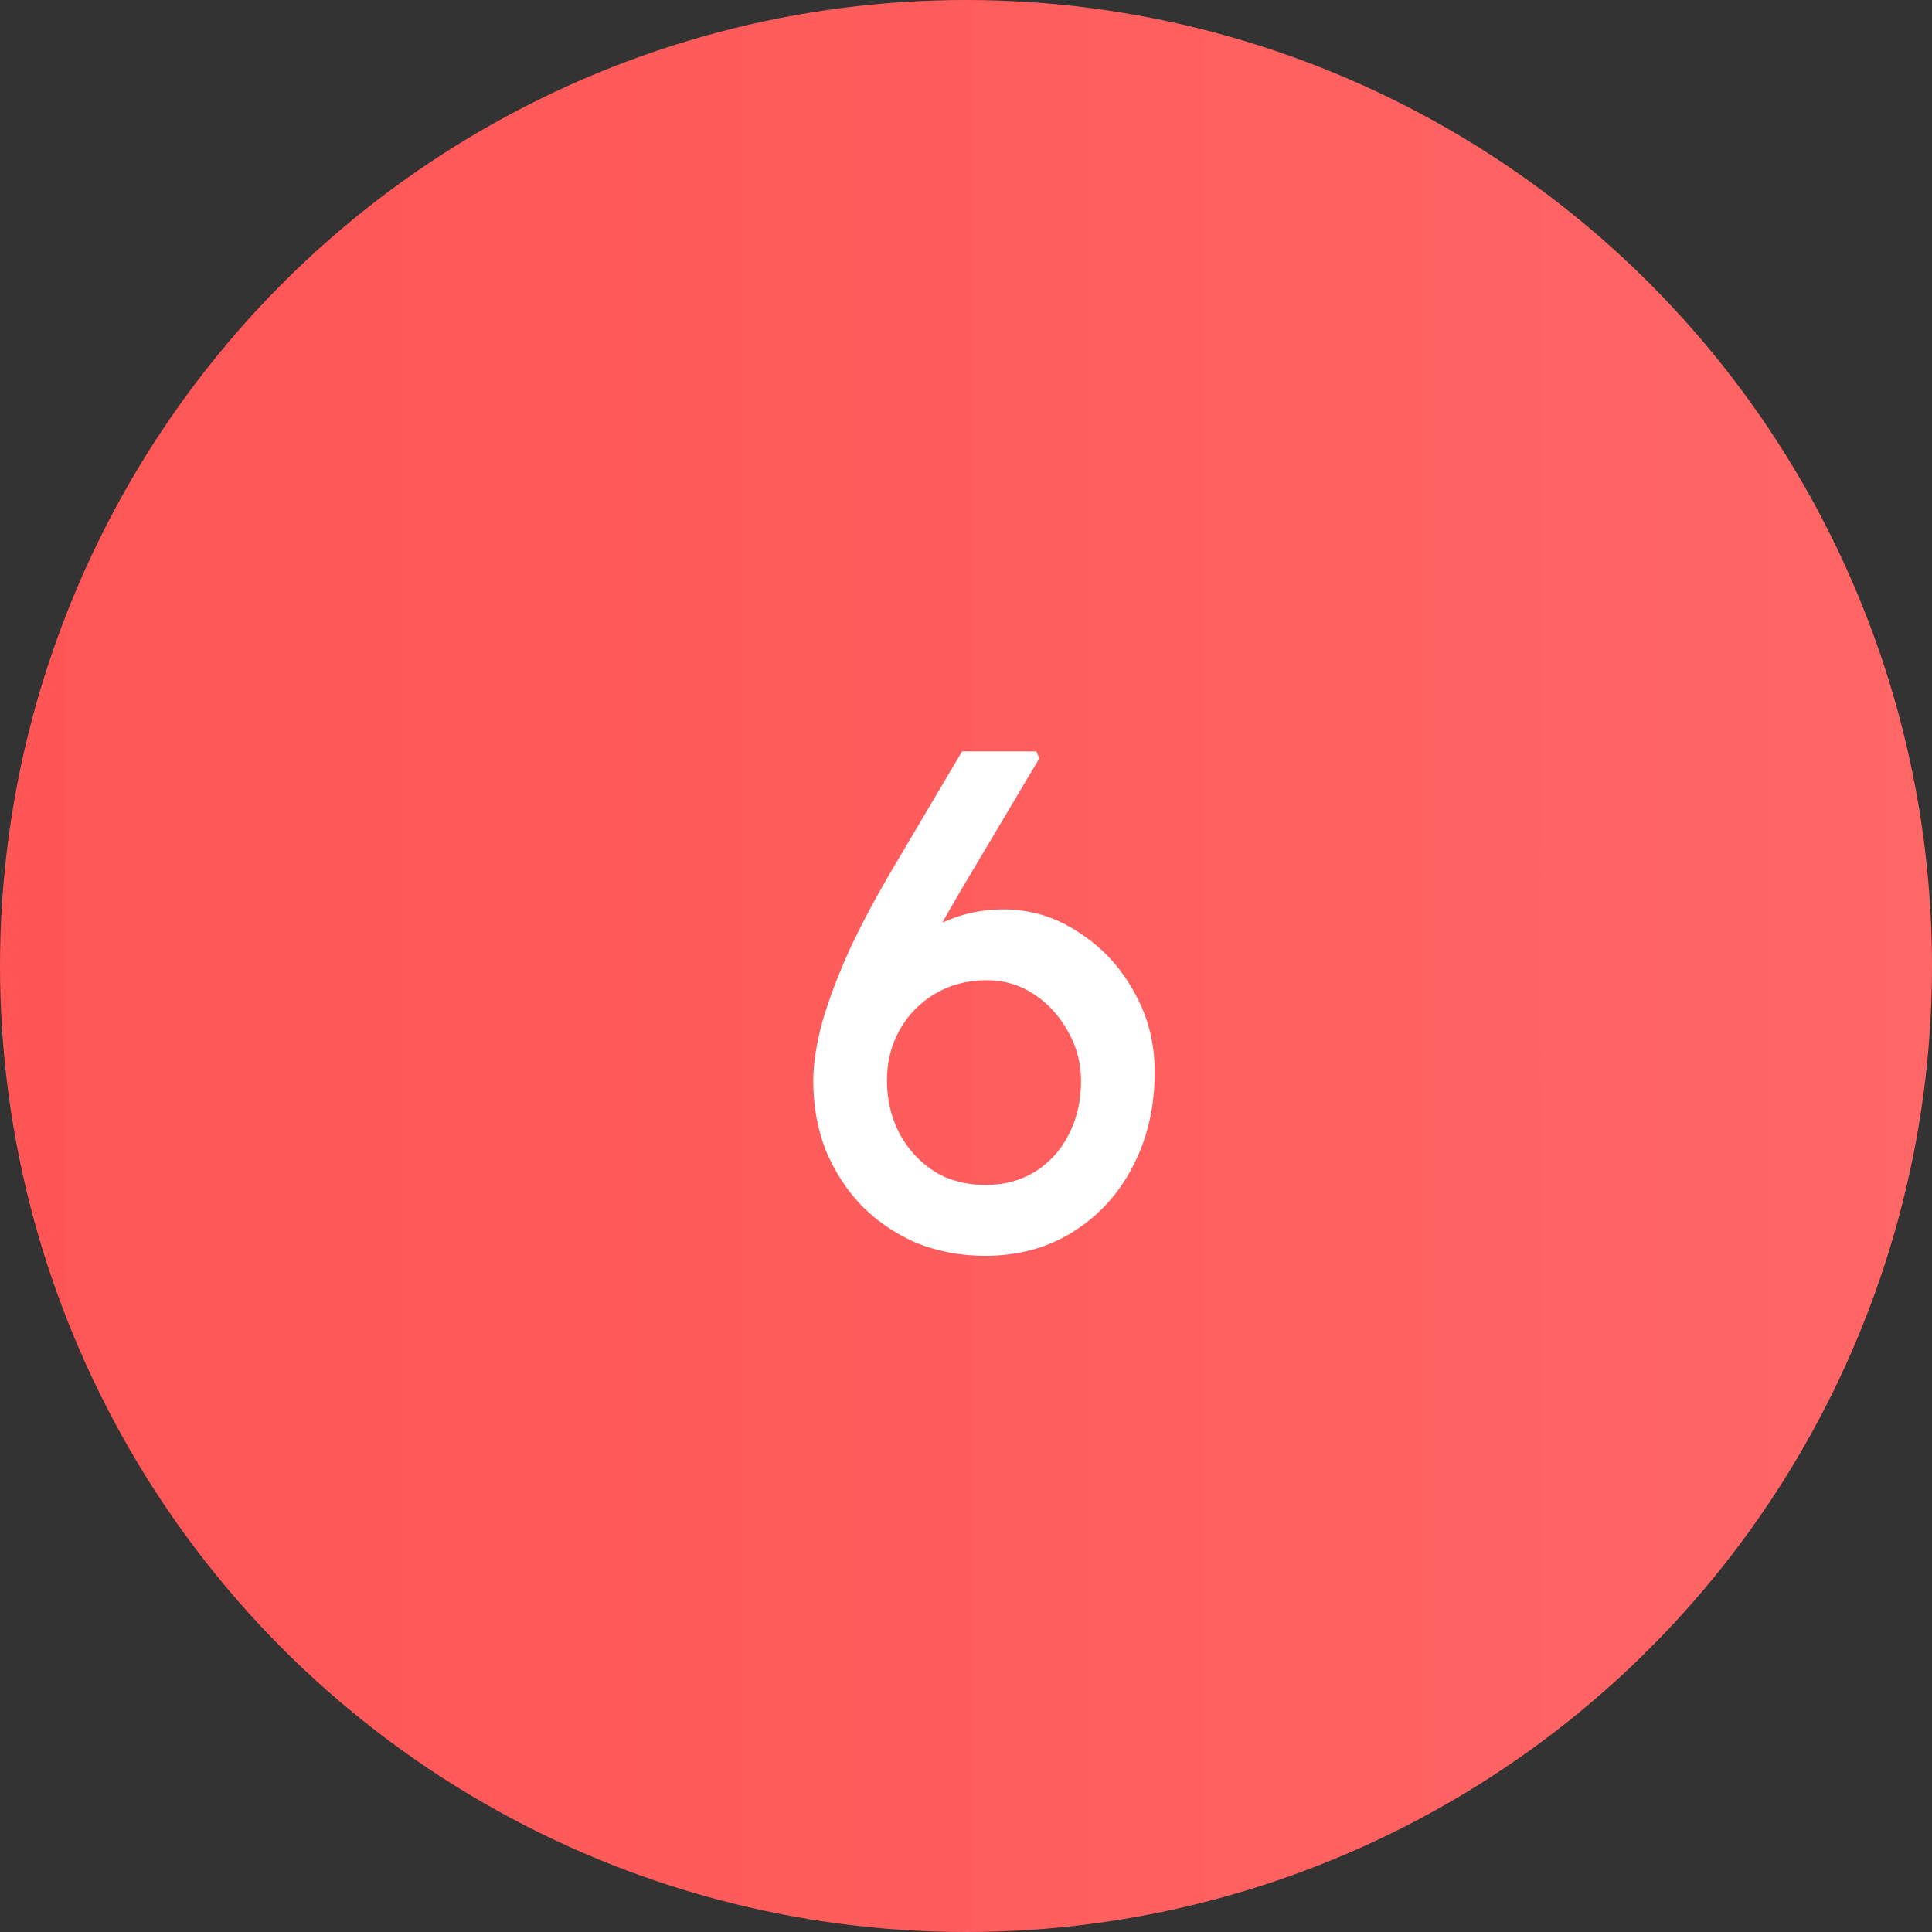
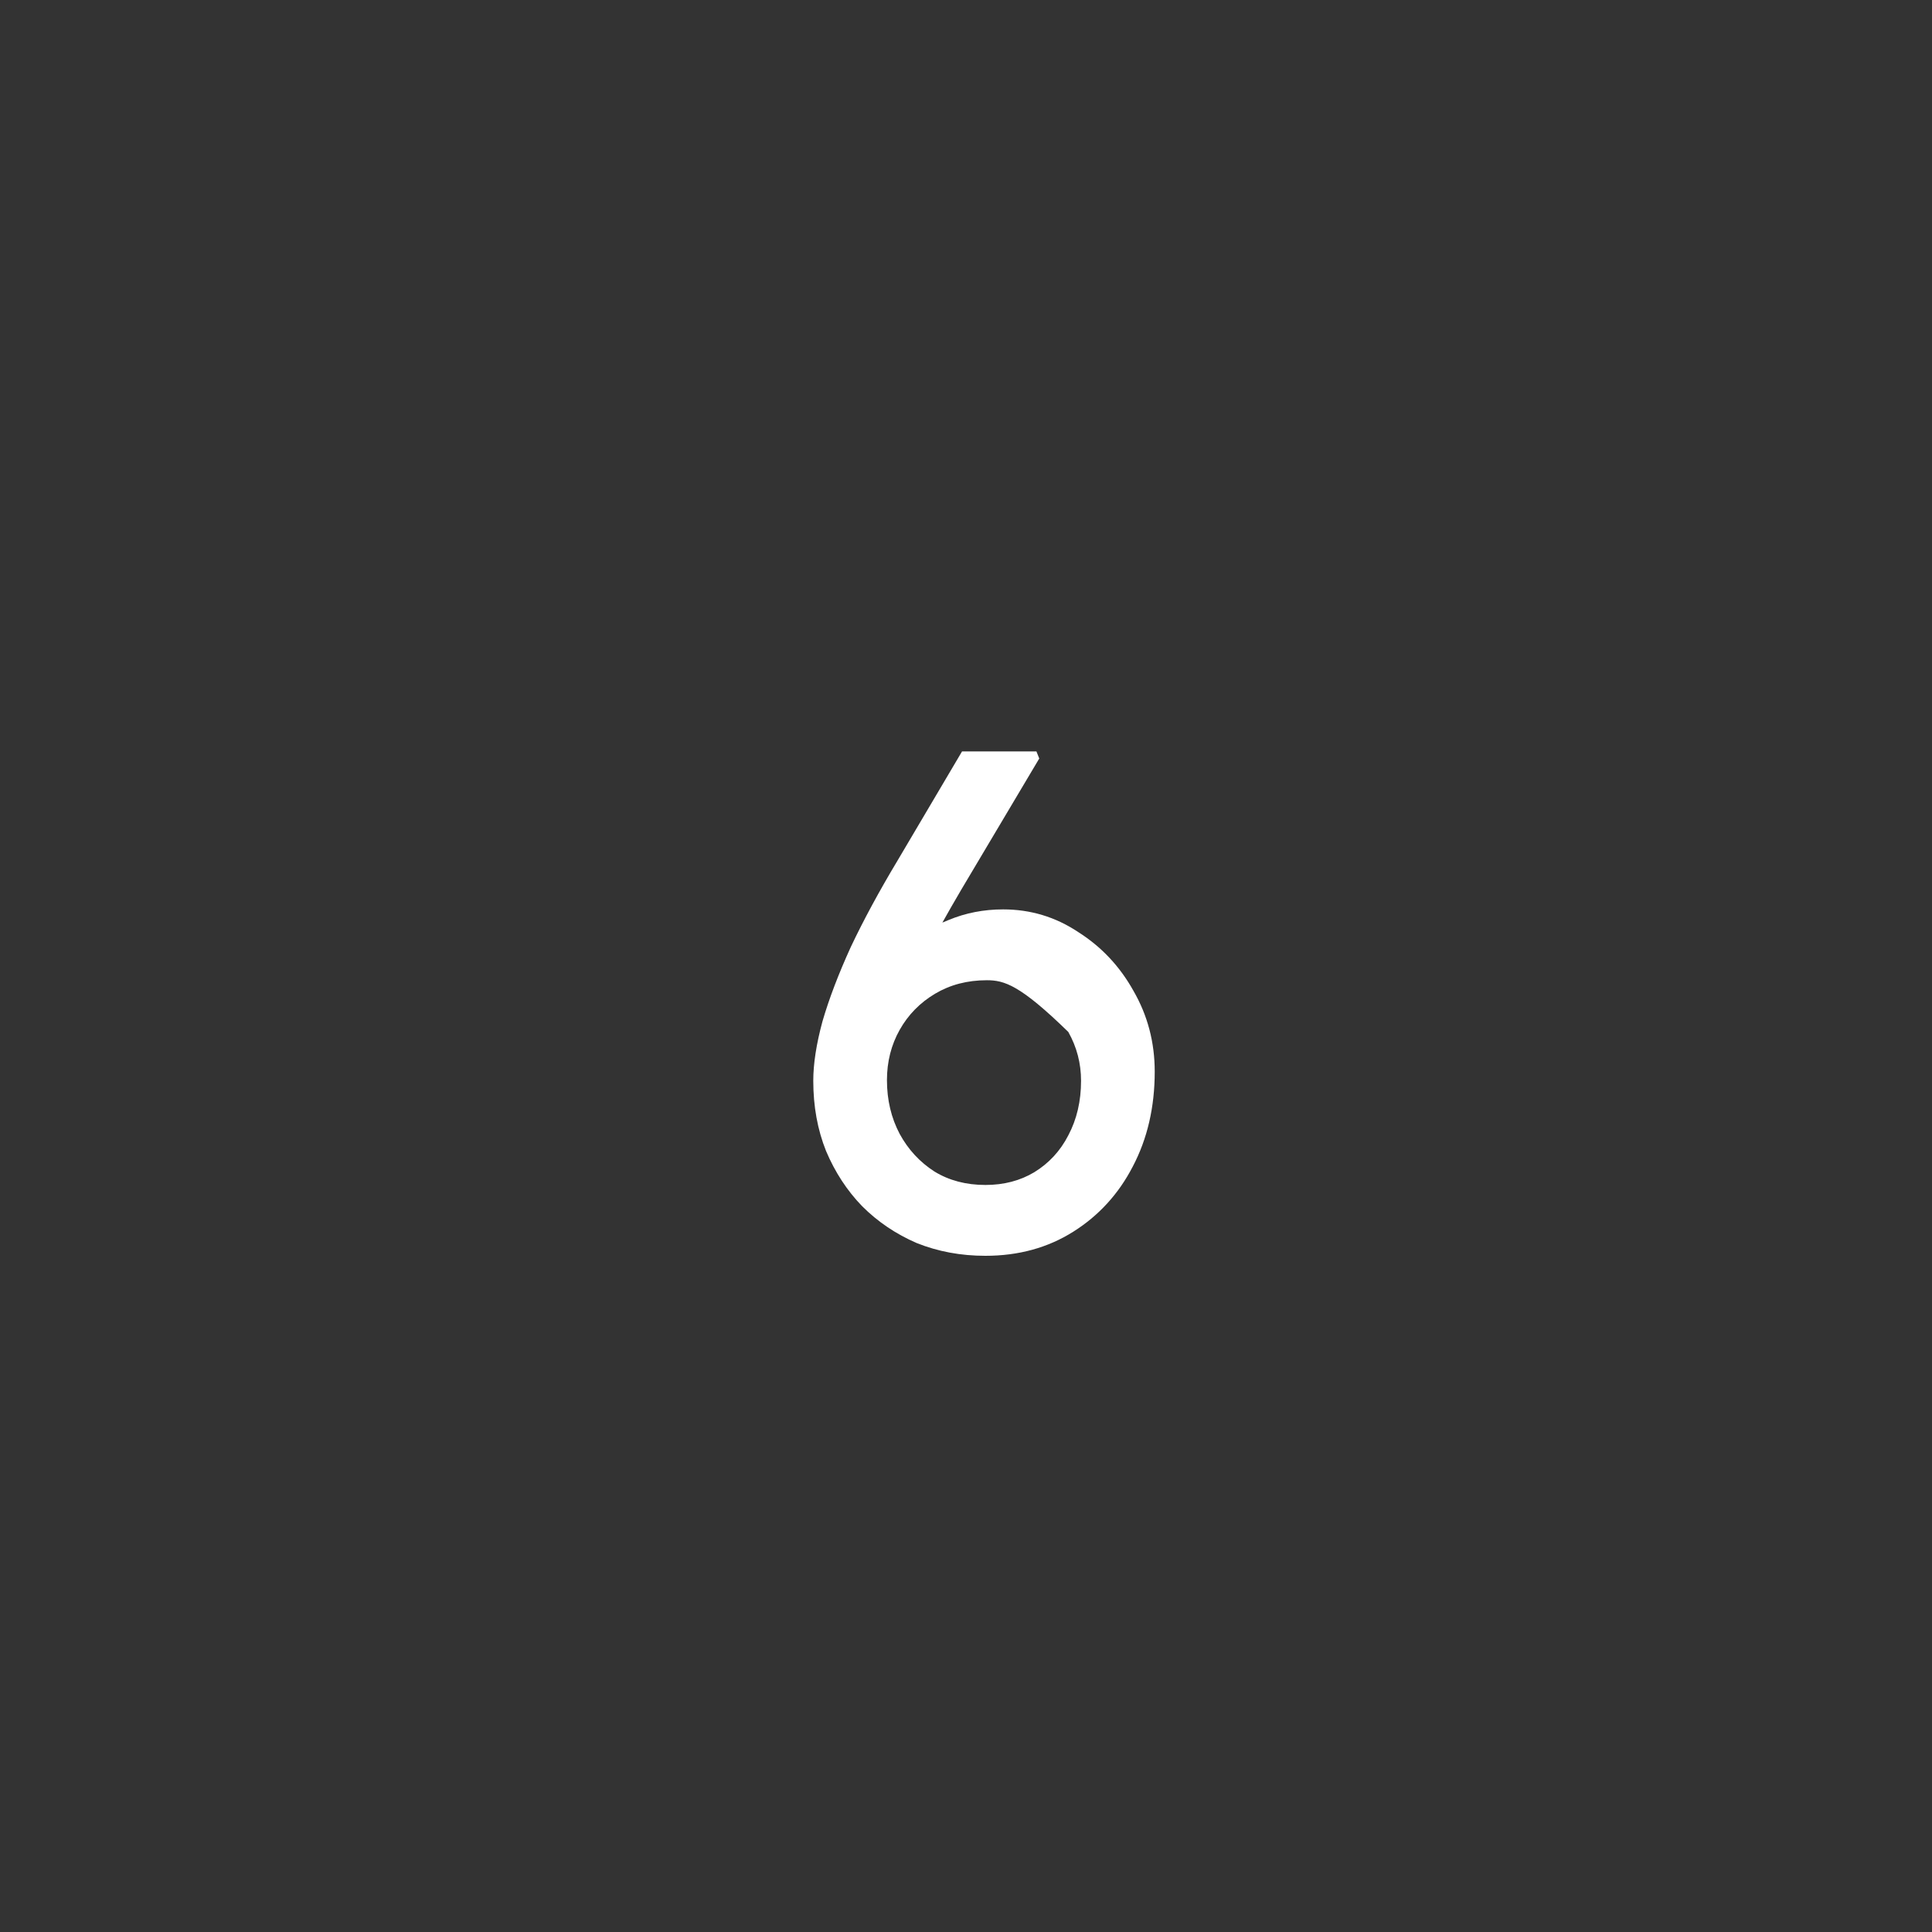
<svg xmlns="http://www.w3.org/2000/svg" width="60" height="60" viewBox="0 0 60 60" fill="none">
  <rect x="0" y="0" width="60" height="60" fill="#333333" stroke="none" />
-   <circle cx="30" cy="30" r="30" fill="url(#paint0_linear_503_3520)" />
-   <path d="M30.603 39C29.84 39 29.129 38.868 28.469 38.604C27.824 38.325 27.259 37.944 26.775 37.46C26.306 36.976 25.932 36.404 25.653 35.744C25.389 35.084 25.257 34.358 25.257 33.566C25.257 33.038 25.352 32.422 25.543 31.718C25.748 31.014 26.042 30.244 26.423 29.408C26.819 28.572 27.303 27.677 27.875 26.724L29.877 23.336H32.187L32.275 23.556L29.855 27.626C29.415 28.374 29.019 29.085 28.667 29.76C28.33 30.435 28.044 31.073 27.809 31.674C27.574 32.261 27.398 32.796 27.281 33.28L26.753 31.014C27.12 30.413 27.53 29.907 27.985 29.496C28.44 29.085 28.931 28.777 29.459 28.572C29.987 28.352 30.552 28.242 31.153 28.242C32.004 28.242 32.781 28.477 33.485 28.946C34.204 29.401 34.776 30.009 35.201 30.772C35.641 31.535 35.861 32.371 35.861 33.28C35.861 34.38 35.634 35.363 35.179 36.228C34.739 37.079 34.123 37.753 33.331 38.252C32.539 38.751 31.63 39 30.603 39ZM30.603 36.8C31.175 36.8 31.681 36.668 32.121 36.404C32.576 36.125 32.928 35.744 33.177 35.26C33.441 34.761 33.573 34.197 33.573 33.566C33.573 33.023 33.441 32.517 33.177 32.048C32.913 31.564 32.561 31.175 32.121 30.882C31.681 30.589 31.19 30.442 30.647 30.442C30.046 30.442 29.51 30.581 29.041 30.86C28.572 31.139 28.205 31.513 27.941 31.982C27.677 32.451 27.545 32.972 27.545 33.544C27.545 34.16 27.677 34.717 27.941 35.216C28.205 35.7 28.564 36.089 29.019 36.382C29.474 36.661 30.002 36.8 30.603 36.8Z" fill="white" />
+   <path d="M30.603 39C29.84 39 29.129 38.868 28.469 38.604C27.824 38.325 27.259 37.944 26.775 37.46C26.306 36.976 25.932 36.404 25.653 35.744C25.389 35.084 25.257 34.358 25.257 33.566C25.257 33.038 25.352 32.422 25.543 31.718C25.748 31.014 26.042 30.244 26.423 29.408C26.819 28.572 27.303 27.677 27.875 26.724L29.877 23.336H32.187L32.275 23.556L29.855 27.626C29.415 28.374 29.019 29.085 28.667 29.76C28.33 30.435 28.044 31.073 27.809 31.674C27.574 32.261 27.398 32.796 27.281 33.28L26.753 31.014C27.12 30.413 27.53 29.907 27.985 29.496C28.44 29.085 28.931 28.777 29.459 28.572C29.987 28.352 30.552 28.242 31.153 28.242C32.004 28.242 32.781 28.477 33.485 28.946C34.204 29.401 34.776 30.009 35.201 30.772C35.641 31.535 35.861 32.371 35.861 33.28C35.861 34.38 35.634 35.363 35.179 36.228C34.739 37.079 34.123 37.753 33.331 38.252C32.539 38.751 31.63 39 30.603 39ZM30.603 36.8C31.175 36.8 31.681 36.668 32.121 36.404C32.576 36.125 32.928 35.744 33.177 35.26C33.441 34.761 33.573 34.197 33.573 33.566C33.573 33.023 33.441 32.517 33.177 32.048C31.681 30.589 31.19 30.442 30.647 30.442C30.046 30.442 29.51 30.581 29.041 30.86C28.572 31.139 28.205 31.513 27.941 31.982C27.677 32.451 27.545 32.972 27.545 33.544C27.545 34.16 27.677 34.717 27.941 35.216C28.205 35.7 28.564 36.089 29.019 36.382C29.474 36.661 30.002 36.8 30.603 36.8Z" fill="white" />
  <defs>
    <linearGradient id="paint0_linear_503_3520" x1="0.246" y1="29.333" x2="60.246" y2="29.333" gradientUnits="userSpaceOnUse">
      <stop stop-color="#FF5555" />
      <stop offset="1" stop-color="#FF6666" />
    </linearGradient>
  </defs>
</svg>